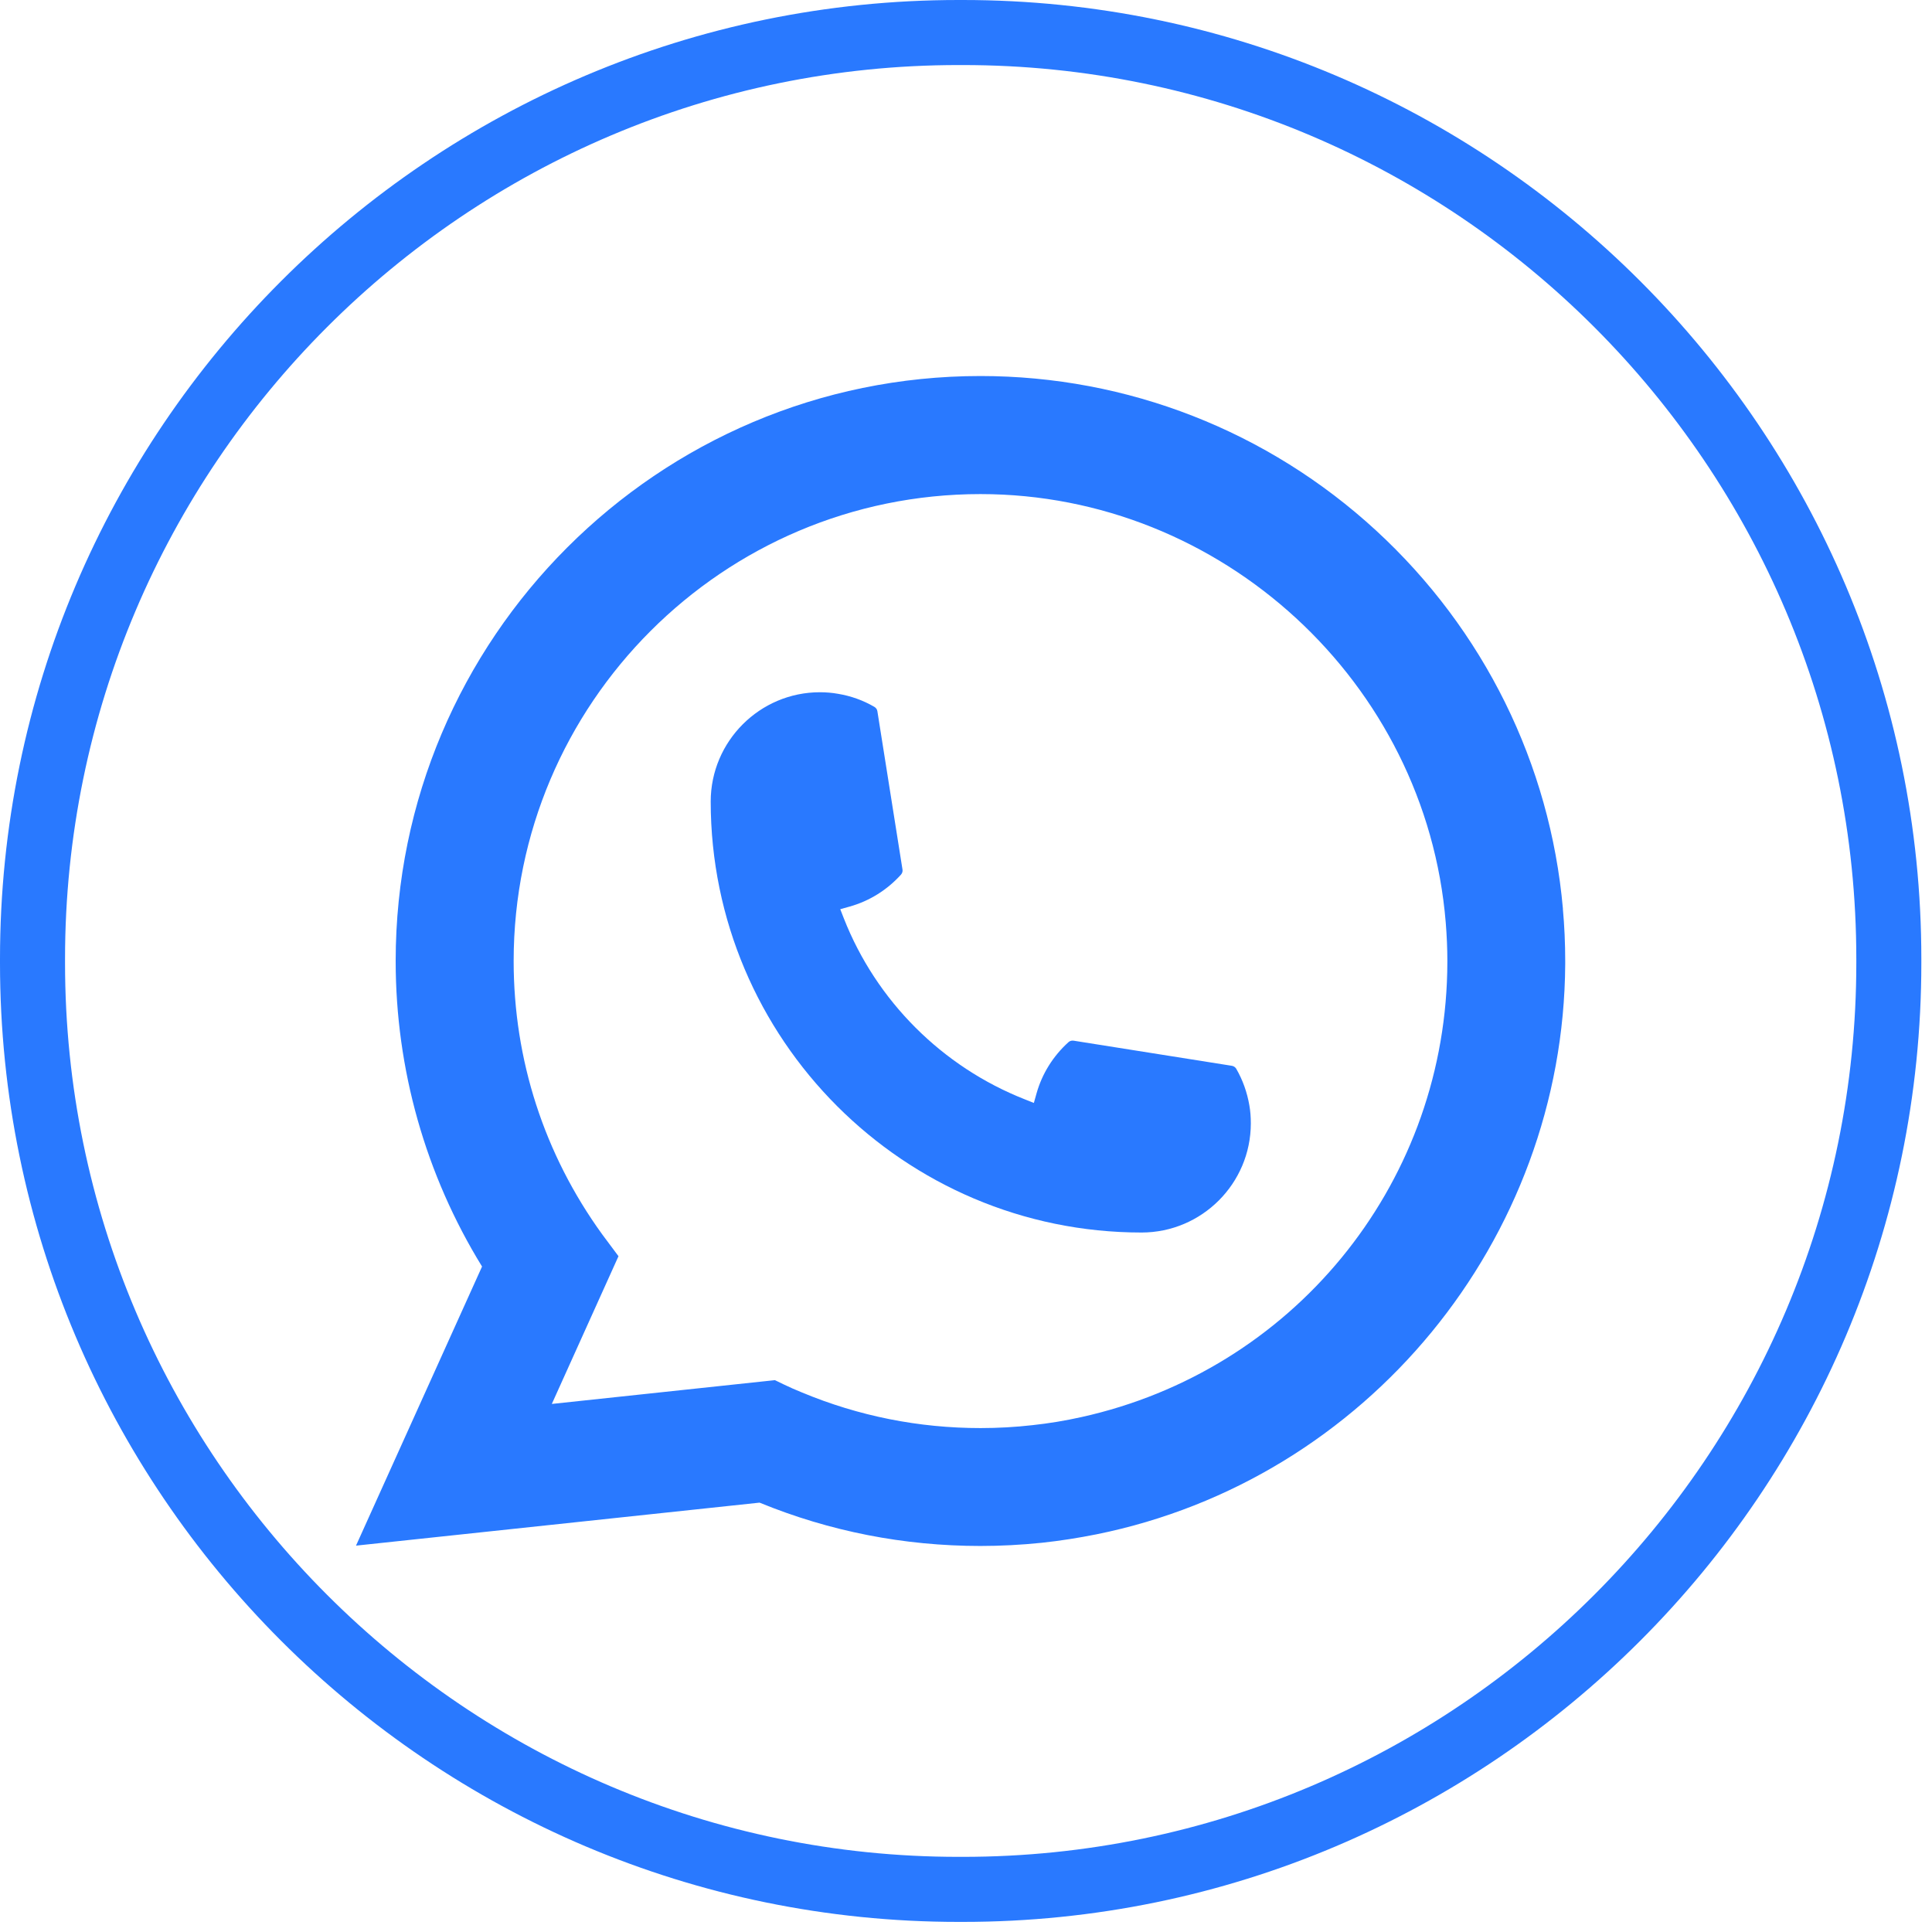
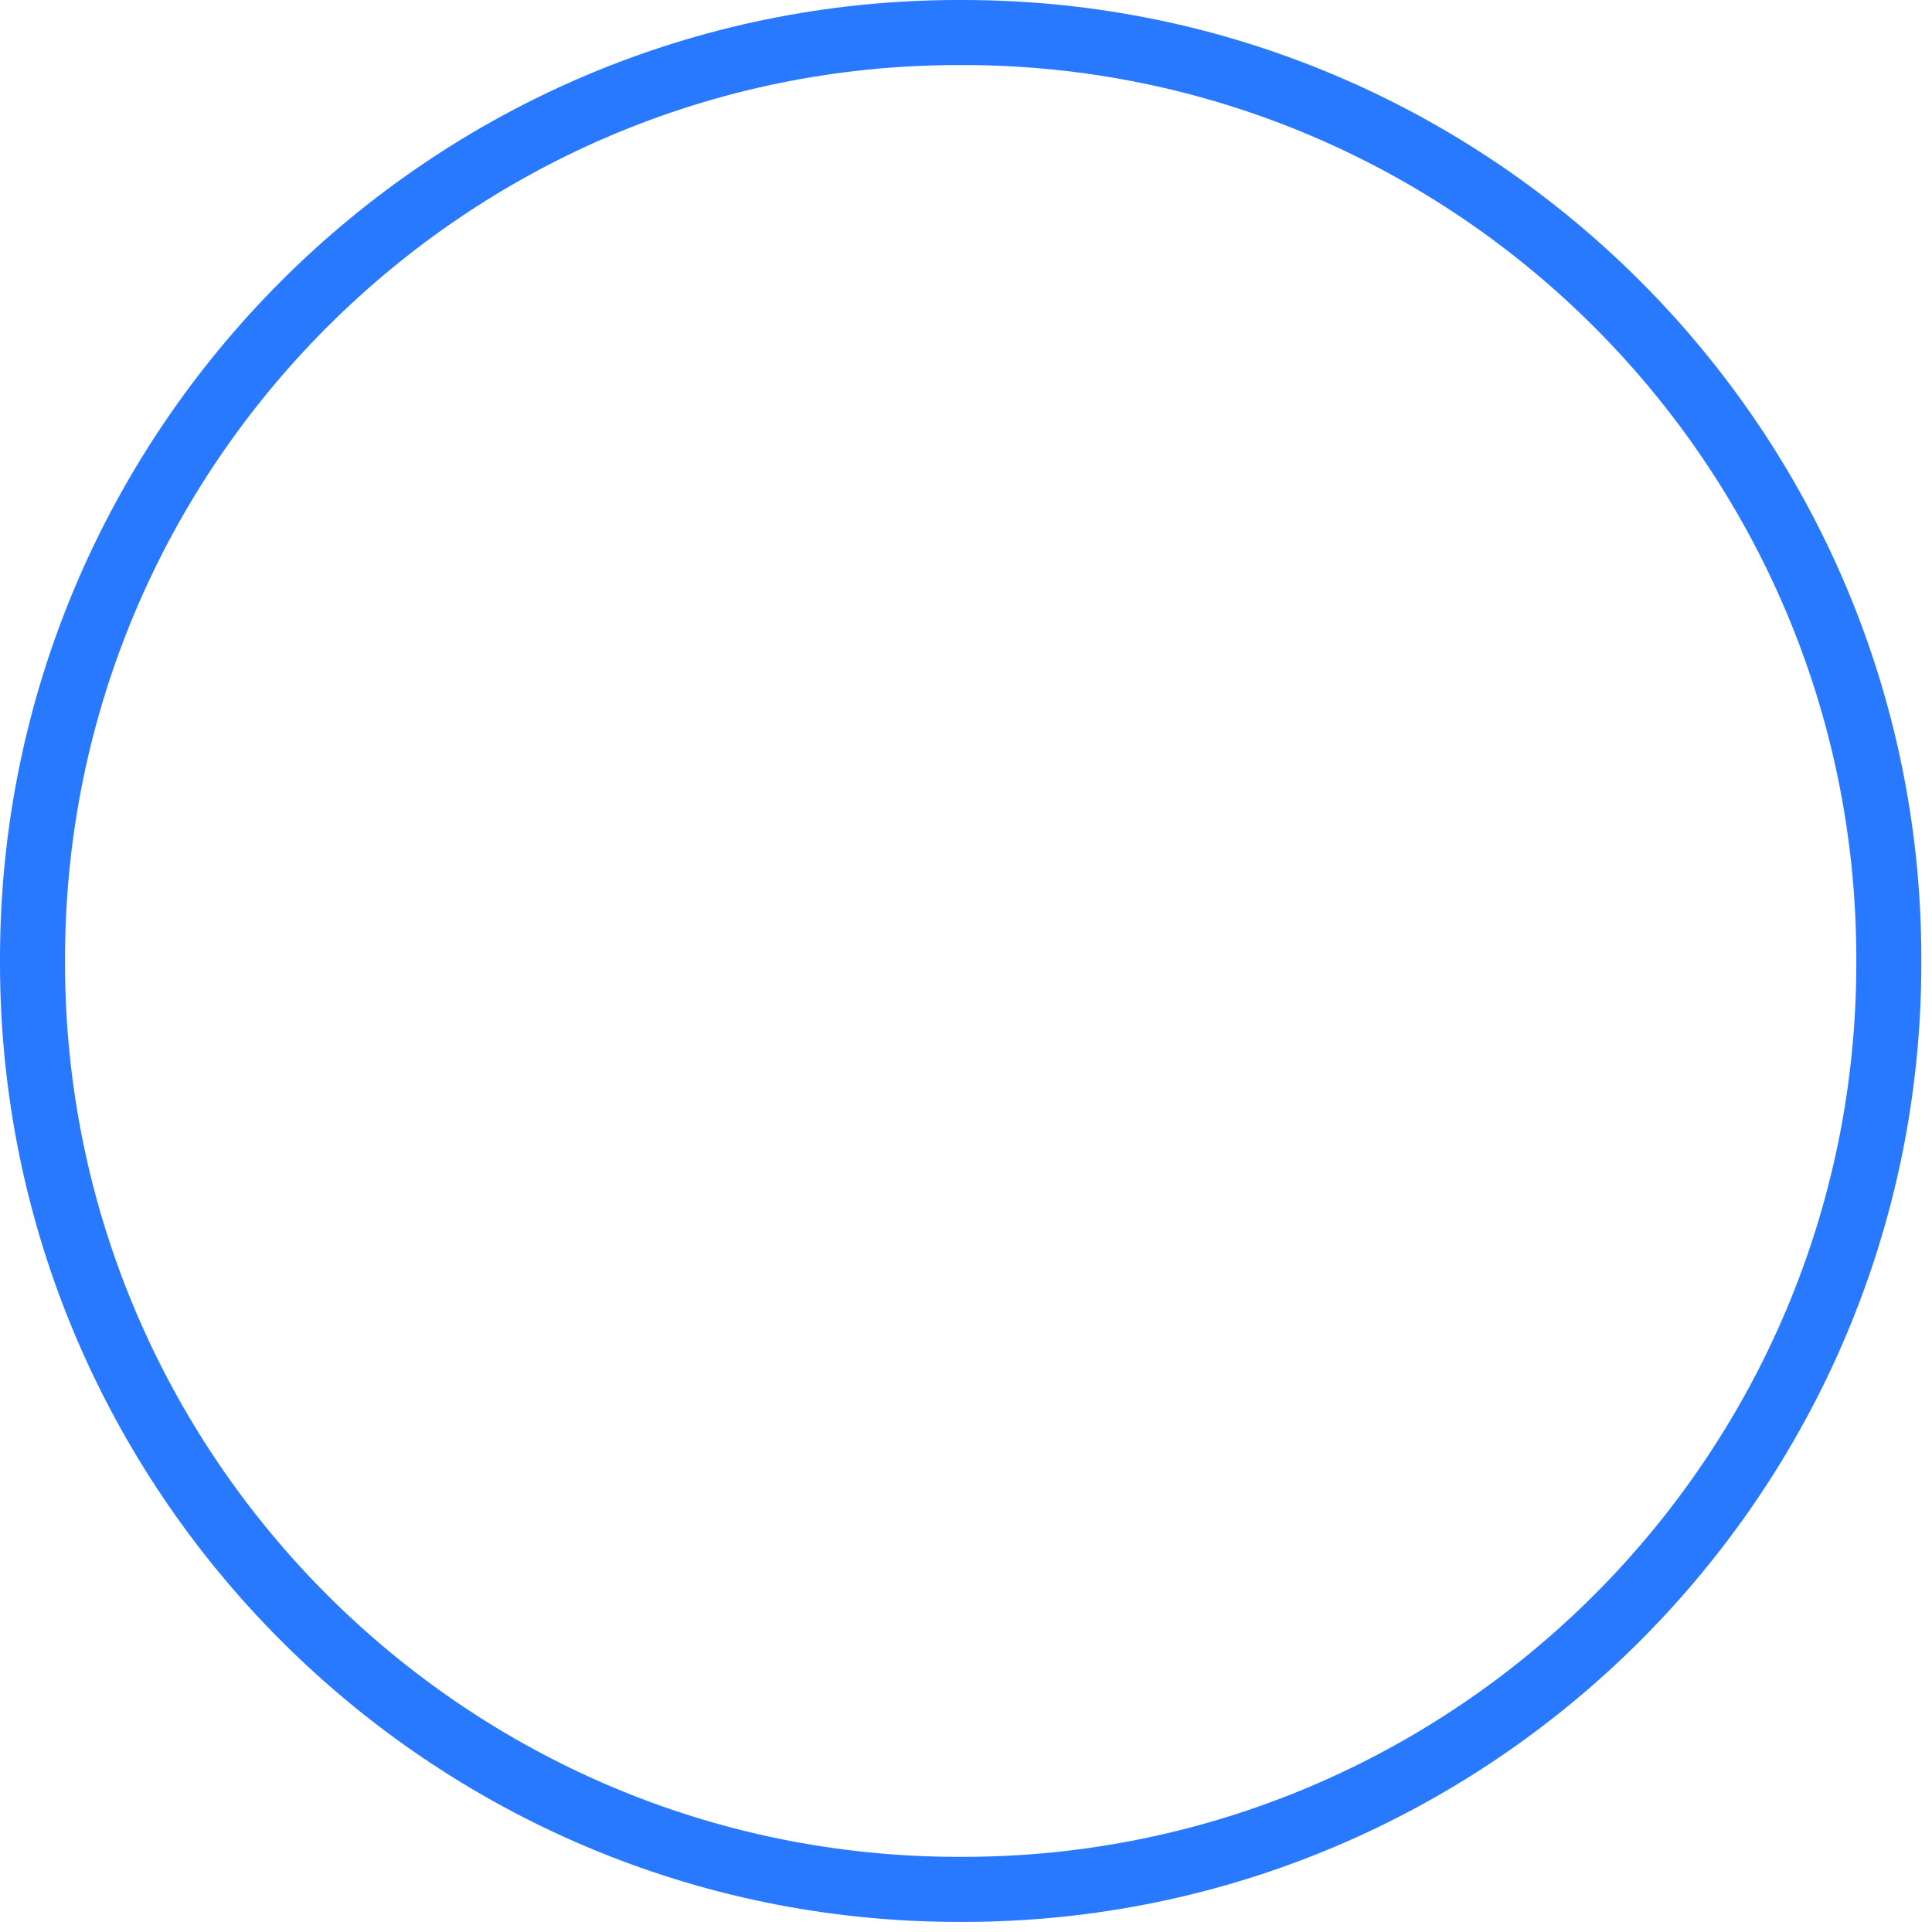
<svg xmlns="http://www.w3.org/2000/svg" width="164" height="164" viewBox="0 0 164 164" fill="none">
  <path d="M81.727 163.143H81.368C36.502 163.143 0 126.63 0 81.751V81.392C0 36.513 36.502 0 81.368 0H81.727C126.593 0 163.095 36.513 163.095 81.392V81.751C163.095 126.63 126.593 163.143 81.727 163.143ZM81.368 5.522C39.544 5.522 5.521 39.556 5.521 81.392V81.751C5.521 123.588 39.544 157.621 81.368 157.621H81.727C123.551 157.621 157.575 123.588 157.575 81.751V81.392C157.575 39.556 123.551 5.522 81.727 5.522H81.368Z" fill="#2979FF" />
-   <path d="M96.909 104.624C76.742 104.624 60.335 88.207 60.329 68.034C60.335 62.92 64.497 58.762 69.598 58.762C70.123 58.762 70.642 58.806 71.138 58.895C72.232 59.077 73.269 59.447 74.225 60.005C74.363 60.088 74.456 60.22 74.478 60.375L76.609 73.81C76.637 73.965 76.587 74.125 76.483 74.241C75.307 75.544 73.805 76.483 72.132 76.953L71.326 77.179L71.63 77.957C74.379 84.96 79.977 90.554 86.983 93.315L87.761 93.624L87.987 92.818C88.457 91.145 89.395 89.643 90.698 88.466C90.792 88.378 90.919 88.334 91.046 88.334C91.073 88.334 91.101 88.334 91.134 88.339L104.566 90.471C104.726 90.499 104.858 90.587 104.941 90.725C105.493 91.68 105.863 92.724 106.051 93.817C106.139 94.303 106.178 94.817 106.178 95.353C106.178 100.461 102.021 104.619 96.909 104.624Z" fill="#2979FF" />
-   <path d="M132.671 77.146C131.584 64.853 125.953 53.45 116.816 45.039C107.624 36.579 95.7 31.919 83.229 31.919C55.858 31.919 33.587 54.195 33.587 81.575C33.587 90.764 36.121 99.715 40.919 107.512L30.22 131.203L64.475 127.553C70.432 129.994 76.737 131.231 83.223 131.231C84.929 131.231 86.679 131.142 88.435 130.96C89.98 130.794 91.543 130.551 93.078 130.242C115.999 125.609 132.732 105.259 132.865 81.84V81.575C132.865 80.084 132.798 78.593 132.666 77.151L132.671 77.146ZM65.795 117.154L46.842 119.175L52.501 106.634L51.369 105.116C51.286 105.005 51.204 104.895 51.11 104.768C46.197 97.981 43.602 89.963 43.602 81.58C43.602 59.723 61.378 41.941 83.229 41.941C103.699 41.941 121.05 57.917 122.723 78.311C122.812 79.404 122.861 80.503 122.861 81.586C122.861 81.895 122.856 82.199 122.85 82.524C122.431 100.808 109.661 116.337 91.797 120.291C90.433 120.595 89.036 120.827 87.645 120.976C86.199 121.141 84.714 121.224 83.24 121.224C77.99 121.224 72.889 120.208 68.069 118.198C67.534 117.983 67.009 117.751 66.518 117.513L65.8 117.165L65.795 117.154Z" fill="#2979FF" />
</svg>